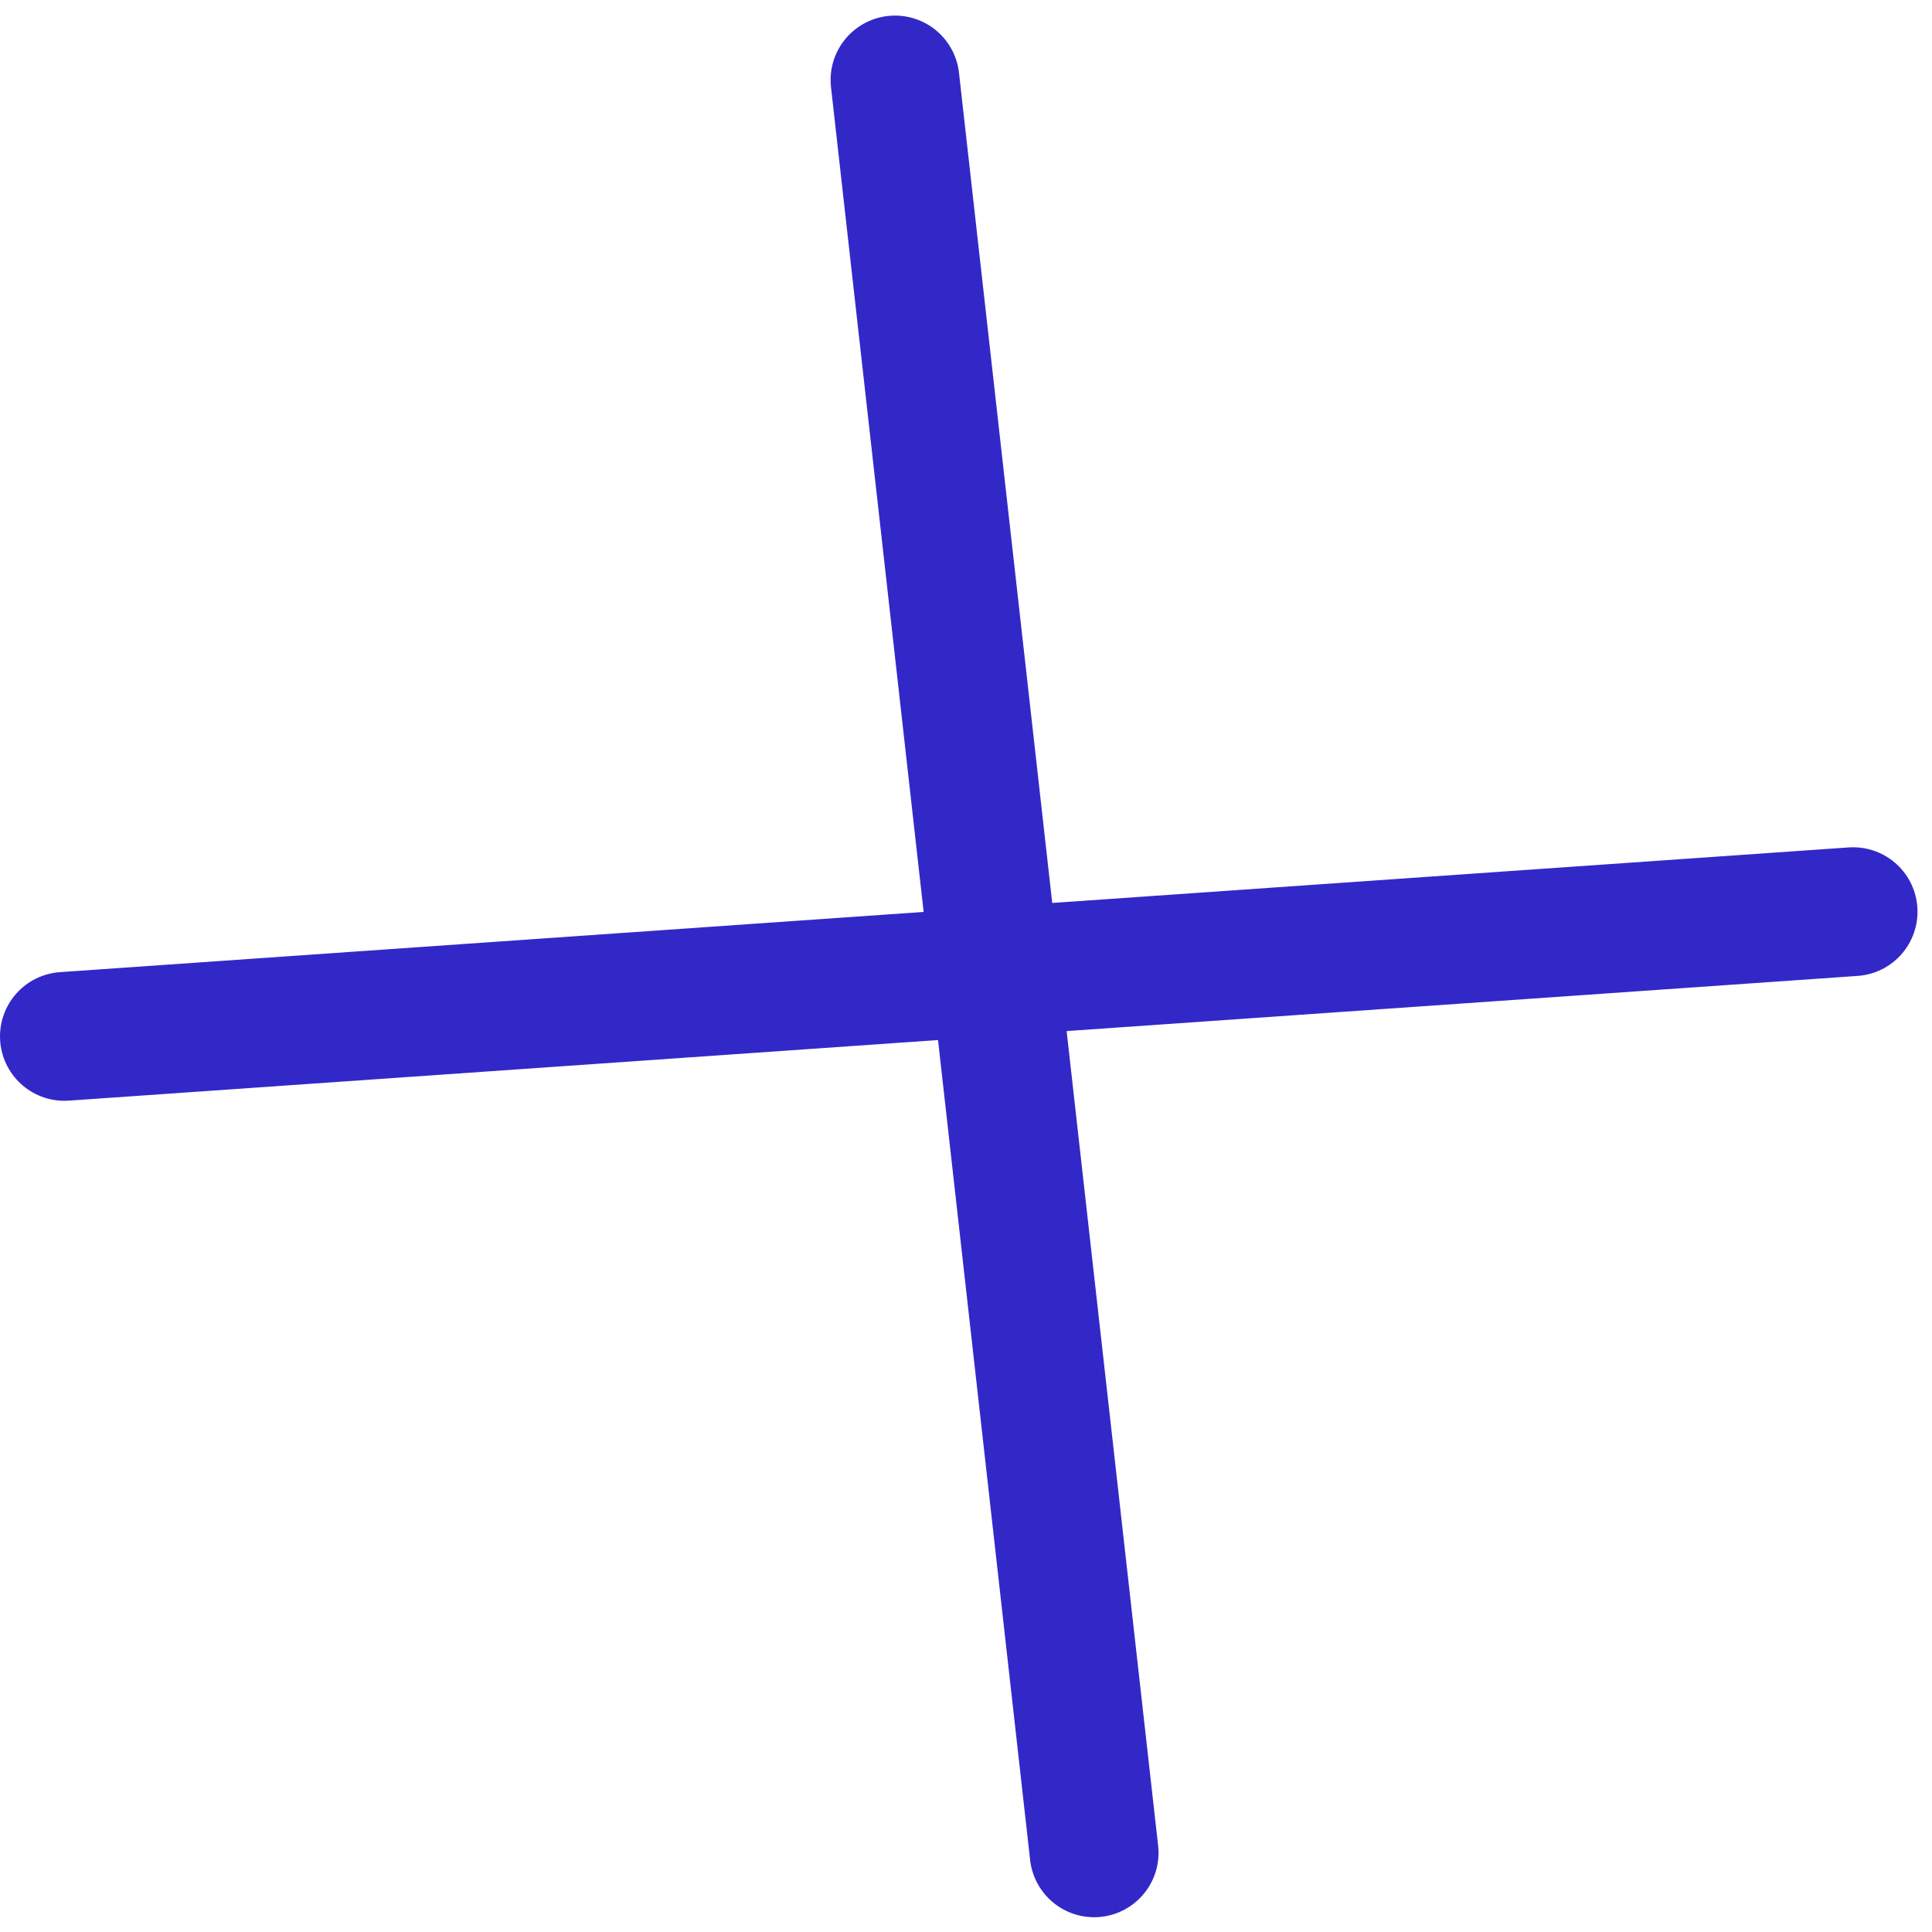
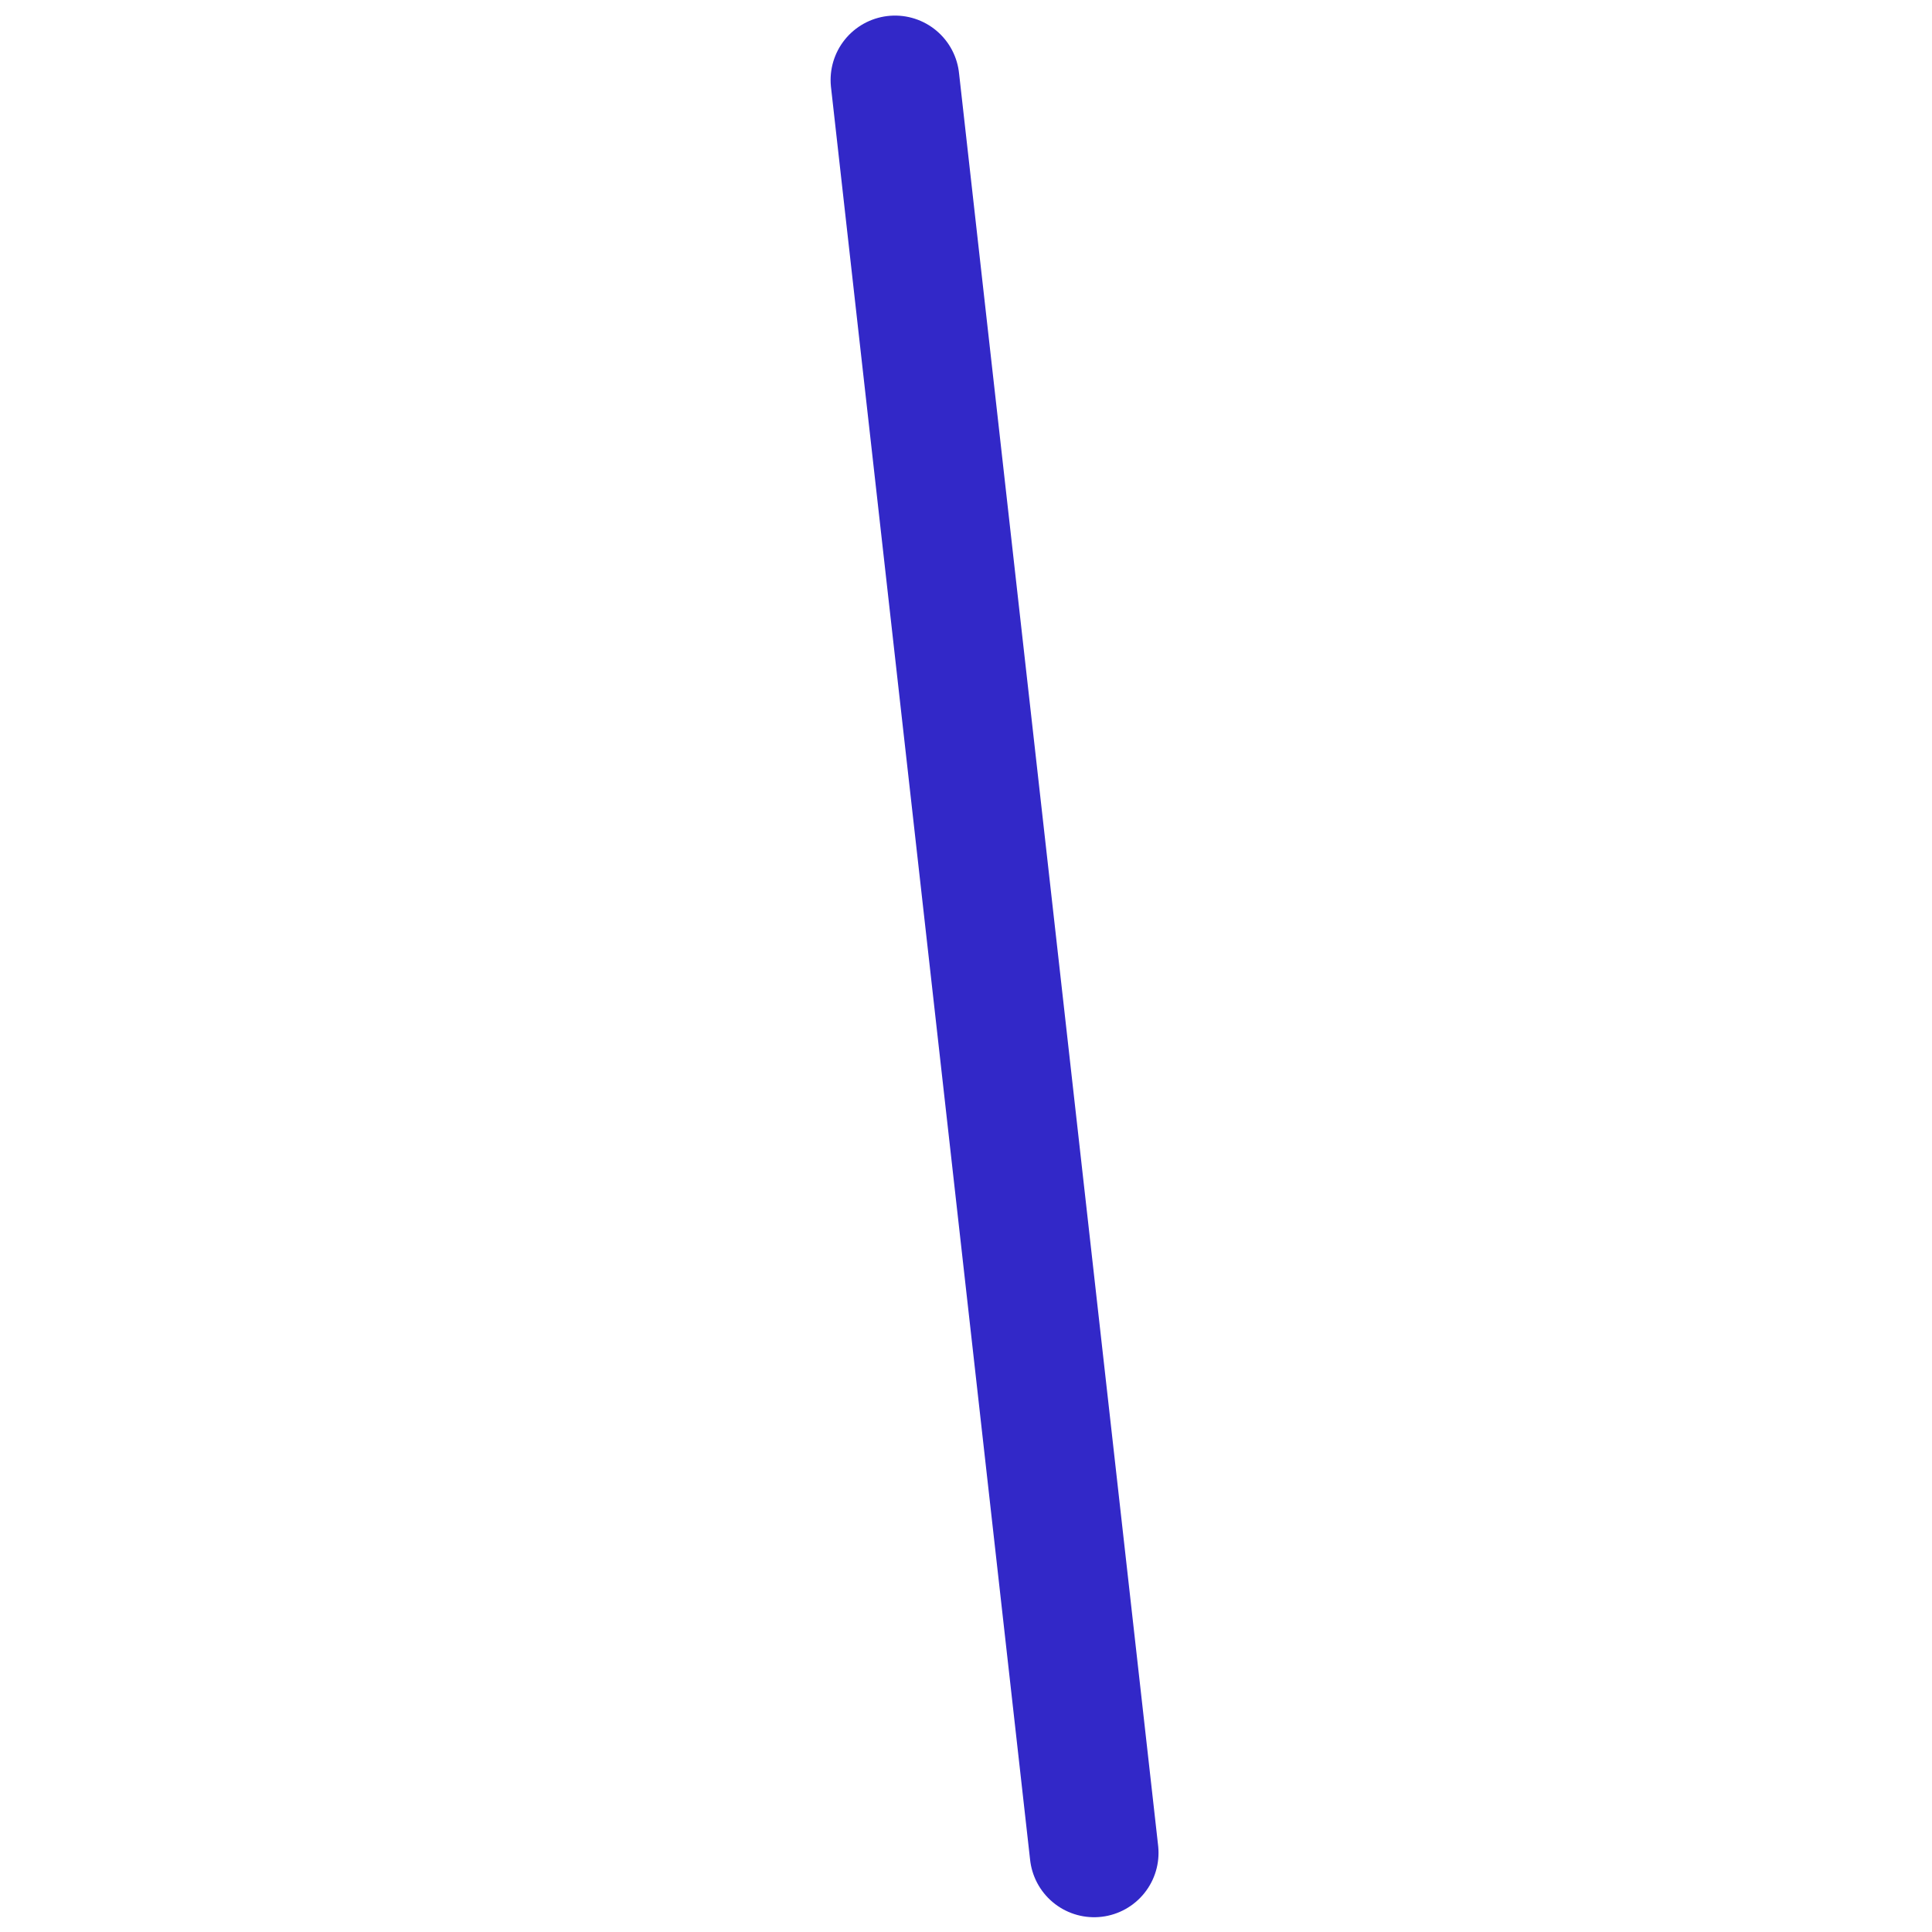
<svg xmlns="http://www.w3.org/2000/svg" width="60" height="60" viewBox="0 0 60 60" fill="none">
-   <path d="M57.55 28.313L2 32.186" stroke="#3228C8" stroke-width="4" stroke-linecap="round" stroke-linejoin="round" />
  <path d="M27.795 2.484C29.856 20.837 31.918 39.189 33.979 57.541" stroke="#3228C8" stroke-width="4" stroke-linecap="round" stroke-linejoin="round" />
</svg>